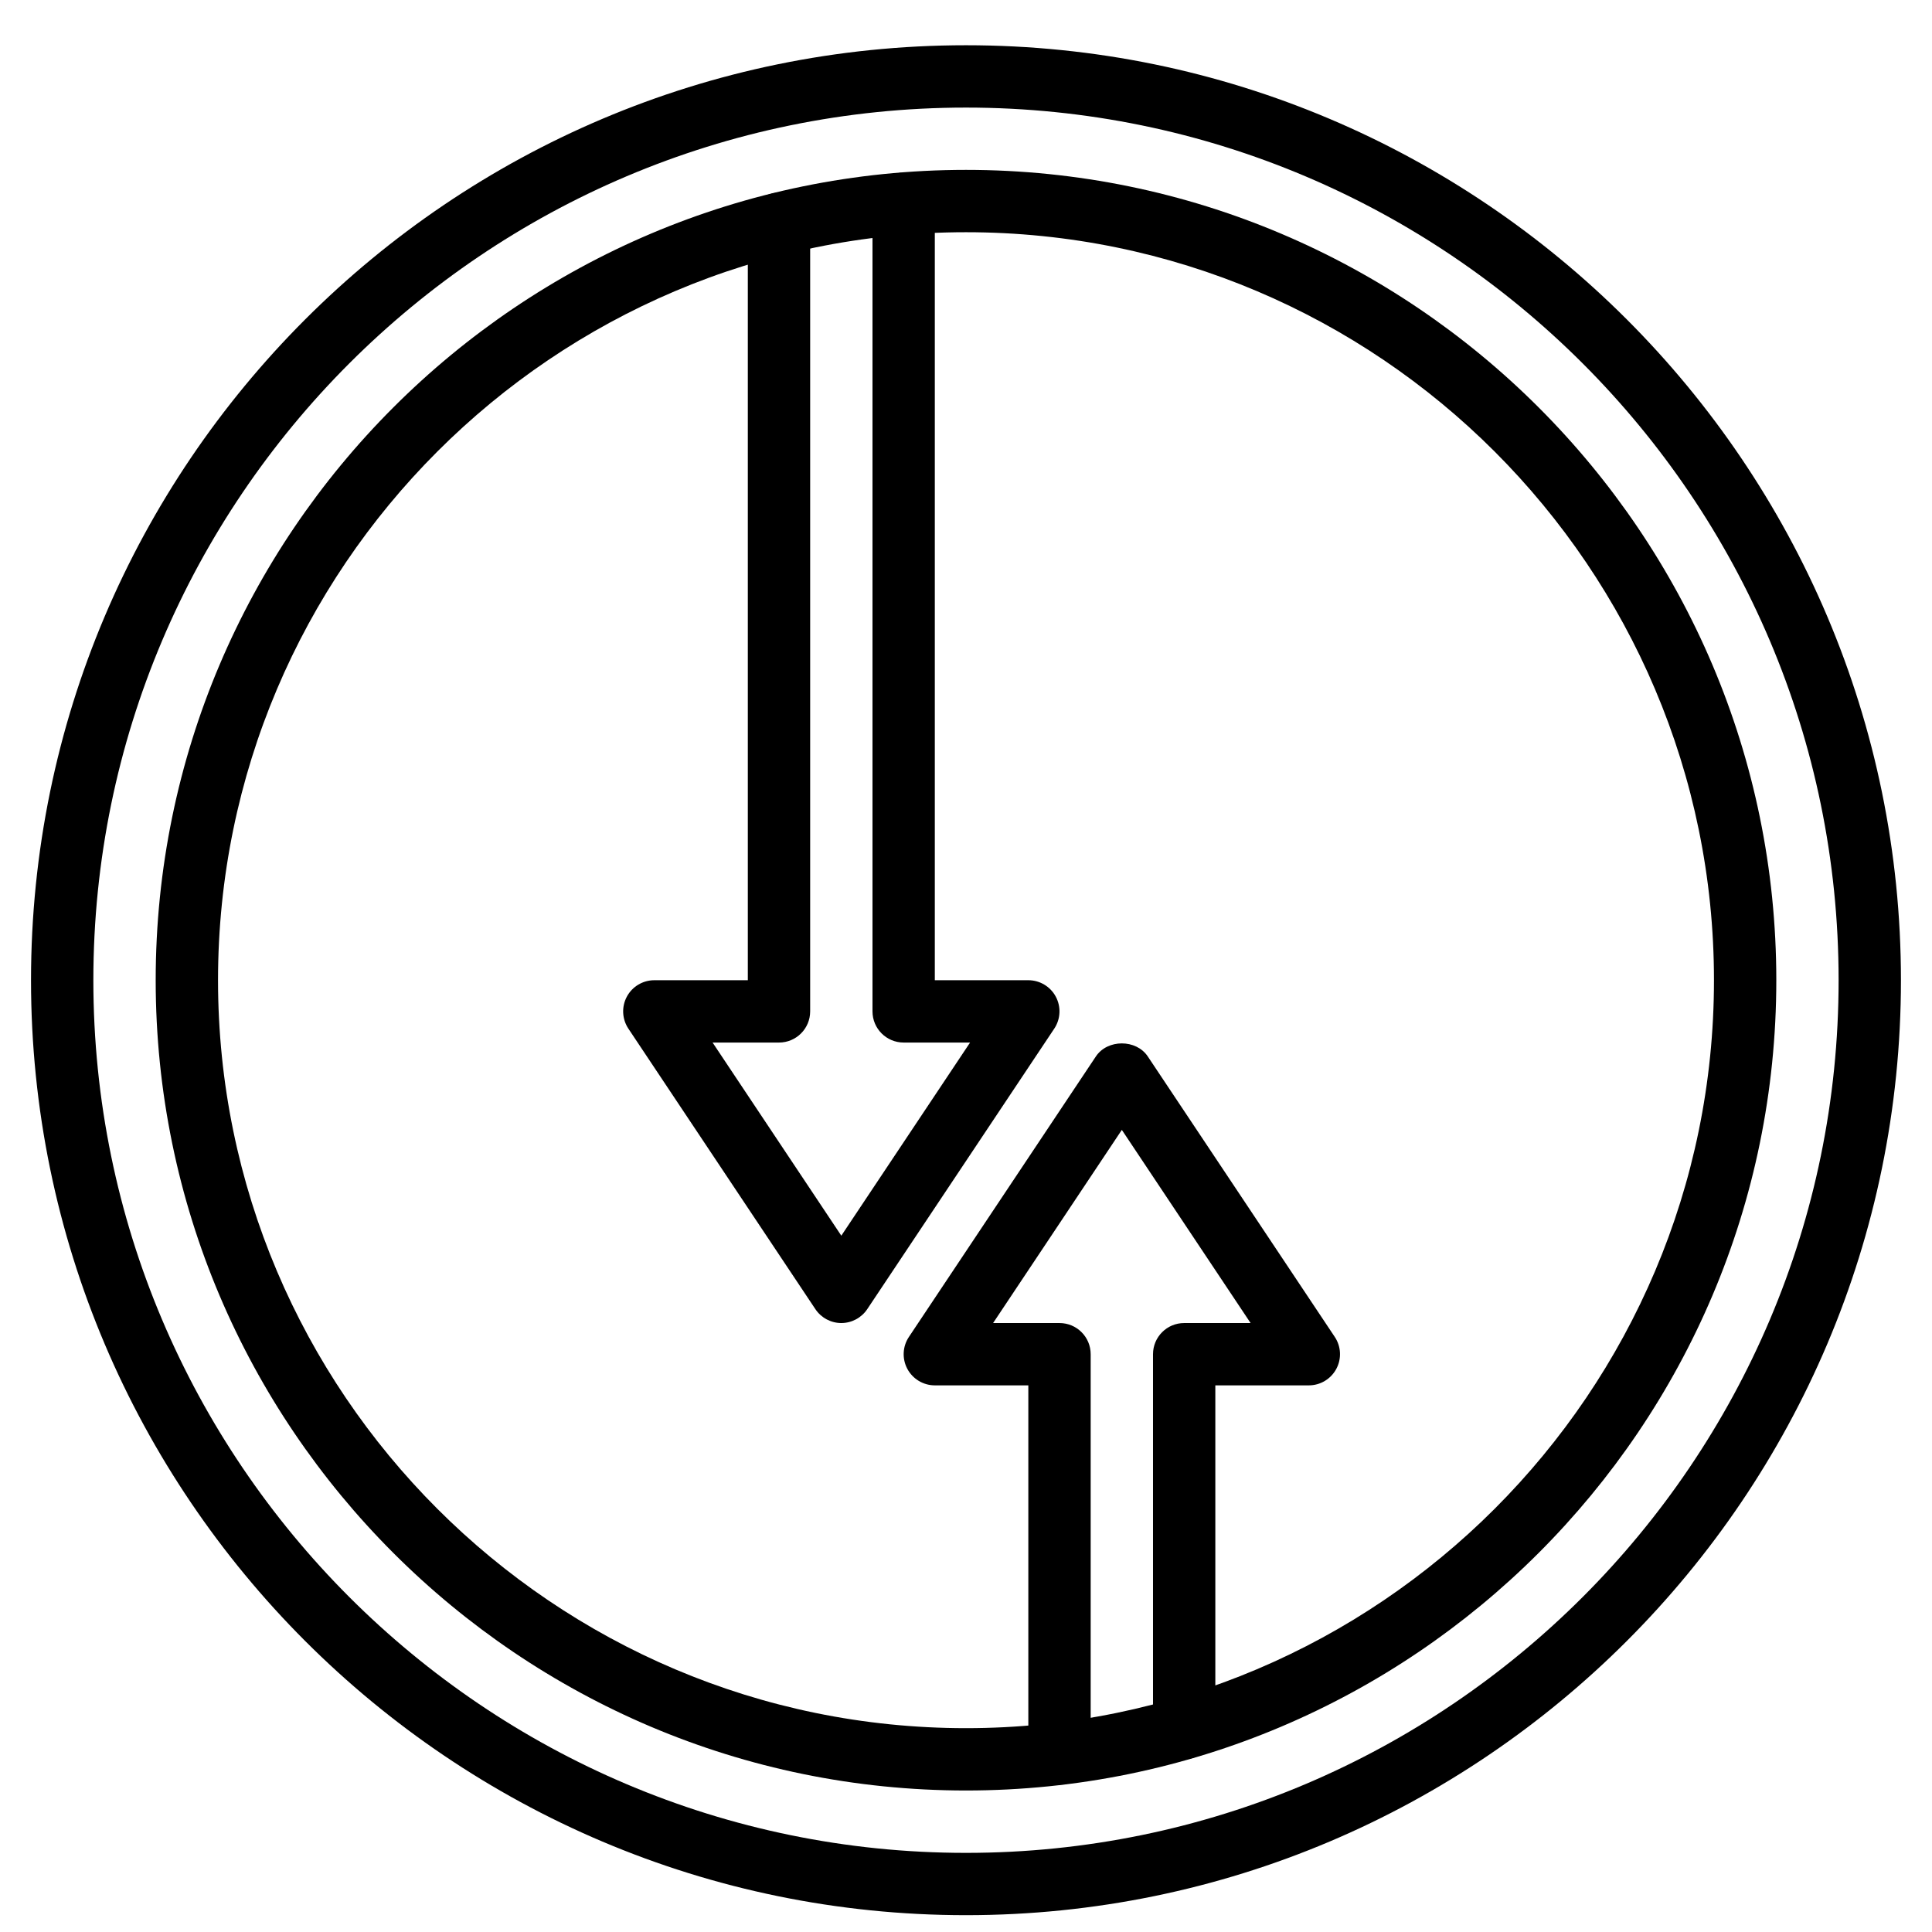
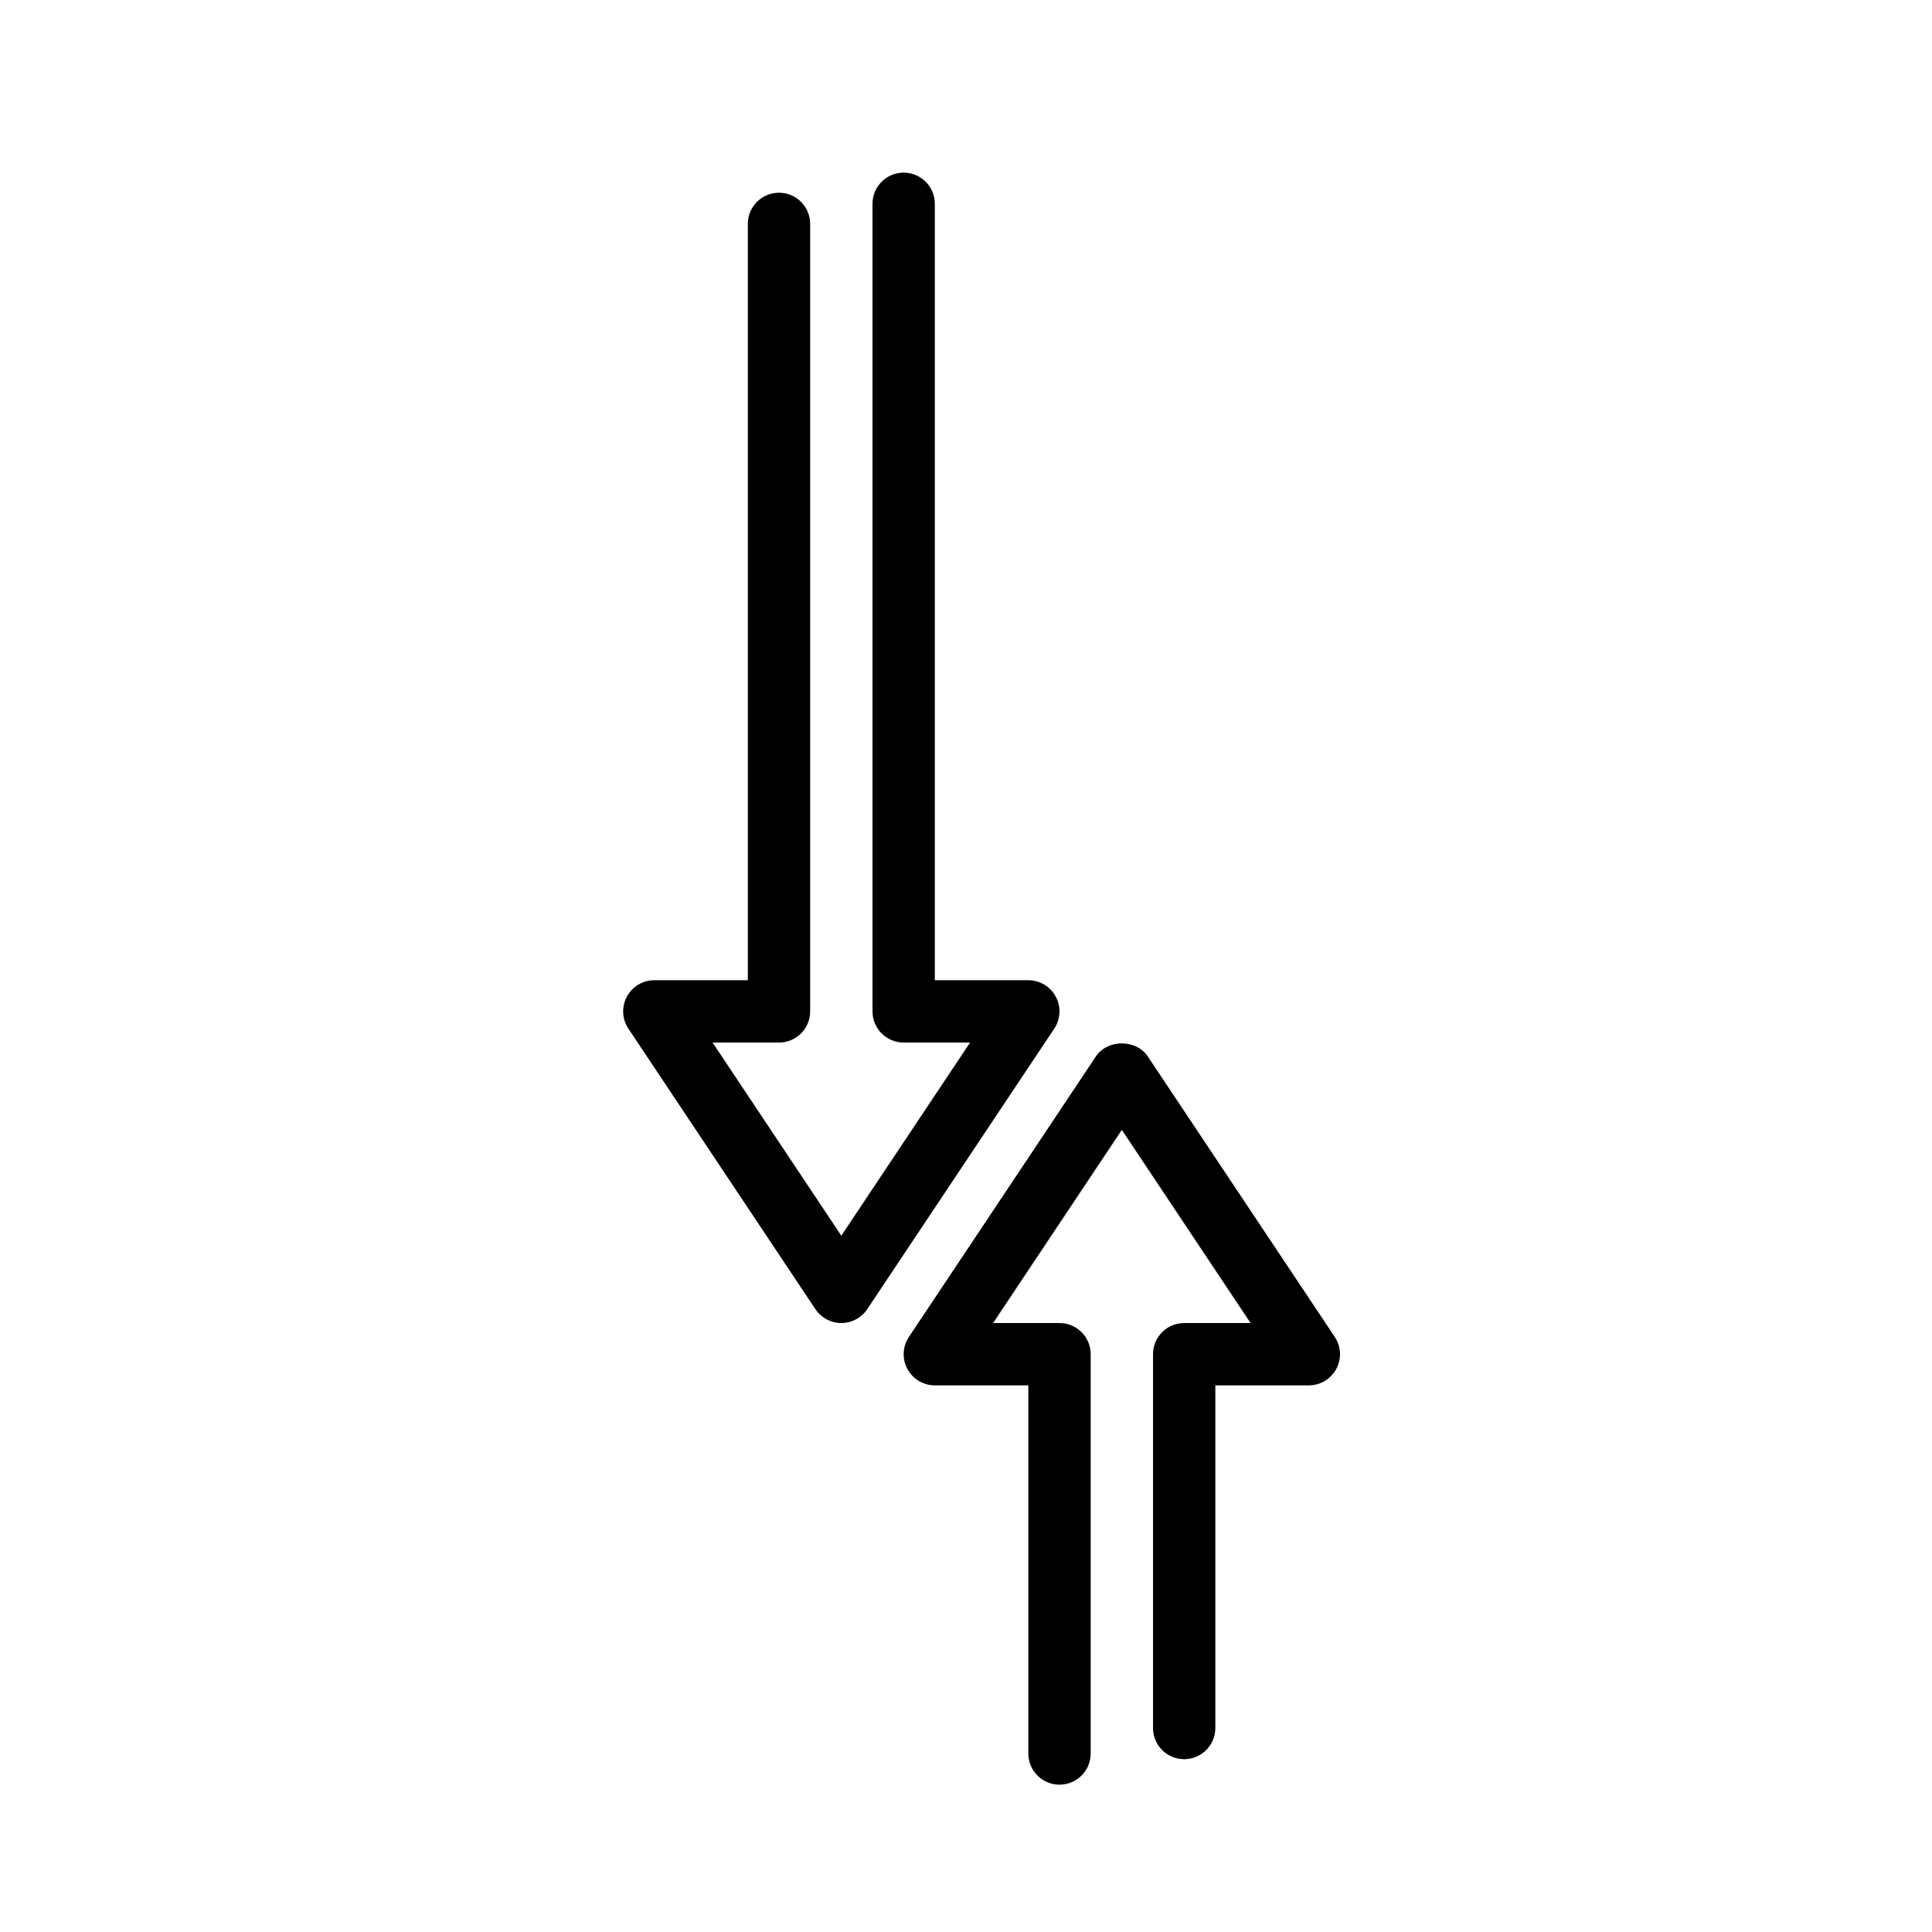
<svg xmlns="http://www.w3.org/2000/svg" width="800px" height="800px" version="1.1" viewBox="144 144 512 512">
  <defs>
    <clipPath id="a">
-       <path d="m152 155h496v496.9h-496z" />
-     </clipPath>
+       </clipPath>
  </defs>
  <g clip-path="url(#a)">
-     <path d="m400 172.51c-127.52 0-231.26 103.74-231.26 231.26 0 127.51 103.74 231.26 231.26 231.26 127.51 0 231.25-103.75 231.25-231.26 0-127.52-103.74-231.26-231.25-231.26m0 479.03c-136.62 0-247.78-111.15-247.78-247.77 0-136.62 111.15-247.78 247.78-247.78 136.62 0 247.77 111.15 247.77 247.78 0 136.62-111.15 247.77-247.77 247.77" fill-rule="evenodd" />
-   </g>
-   <path d="m400 205.54c-109.3 0-198.22 88.93-198.22 198.22s88.926 198.22 198.22 198.22c109.29 0 198.22-88.926 198.22-198.22s-88.926-198.22-198.22-198.22m0 412.96c-118.41 0-214.74-96.328-214.74-214.74 0-118.41 96.332-214.74 214.74-214.74 118.4 0 214.74 96.324 214.74 214.74 0 118.41-96.336 214.74-214.74 214.74" fill-rule="evenodd" />
+     </g>
  <path d="m424.78 616.96c-4.559 0-8.262-3.691-8.262-8.258v-97.566h-24.777c-3.047 0-5.848-1.684-7.285-4.367-1.434-2.684-1.277-5.945 0.414-8.473l49.555-74.336c3.066-4.598 10.68-4.598 13.742 0l49.559 74.336c1.691 2.527 1.848 5.789 0.41 8.473-1.438 2.684-4.234 4.367-7.285 4.367h-24.777v90.812c0 4.559-3.699 8.258-8.258 8.258s-8.258-3.699-8.258-8.258v-99.07c0-4.566 3.699-8.258 8.258-8.258h17.602l-34.121-51.191-34.117 51.191h17.602c4.559 0 8.258 3.691 8.258 8.258v105.82c0 4.566-3.699 8.258-8.258 8.258" fill-rule="evenodd" />
  <path d="m366.96 494.62c-2.758 0-5.336-1.383-6.871-3.676l-49.555-74.332c-1.691-2.539-1.852-5.793-0.414-8.484 1.438-2.684 4.238-4.359 7.285-4.359h24.777v-200.43c0-4.559 3.699-8.262 8.262-8.262 4.559 0 8.258 3.703 8.258 8.262v208.69c0 4.566-3.699 8.258-8.258 8.258h-17.602l34.117 51.184 34.121-51.184h-17.602c-4.559 0-8.258-3.691-8.258-8.258v-214.02c0-4.566 3.699-8.258 8.258-8.258 4.559 0 8.258 3.691 8.258 8.258v205.76h24.777c3.051 0 5.848 1.676 7.285 4.359 1.438 2.691 1.281 5.945-0.414 8.484l-49.555 74.332c-1.535 2.293-4.113 3.676-6.871 3.676" fill-rule="evenodd" />
</svg>